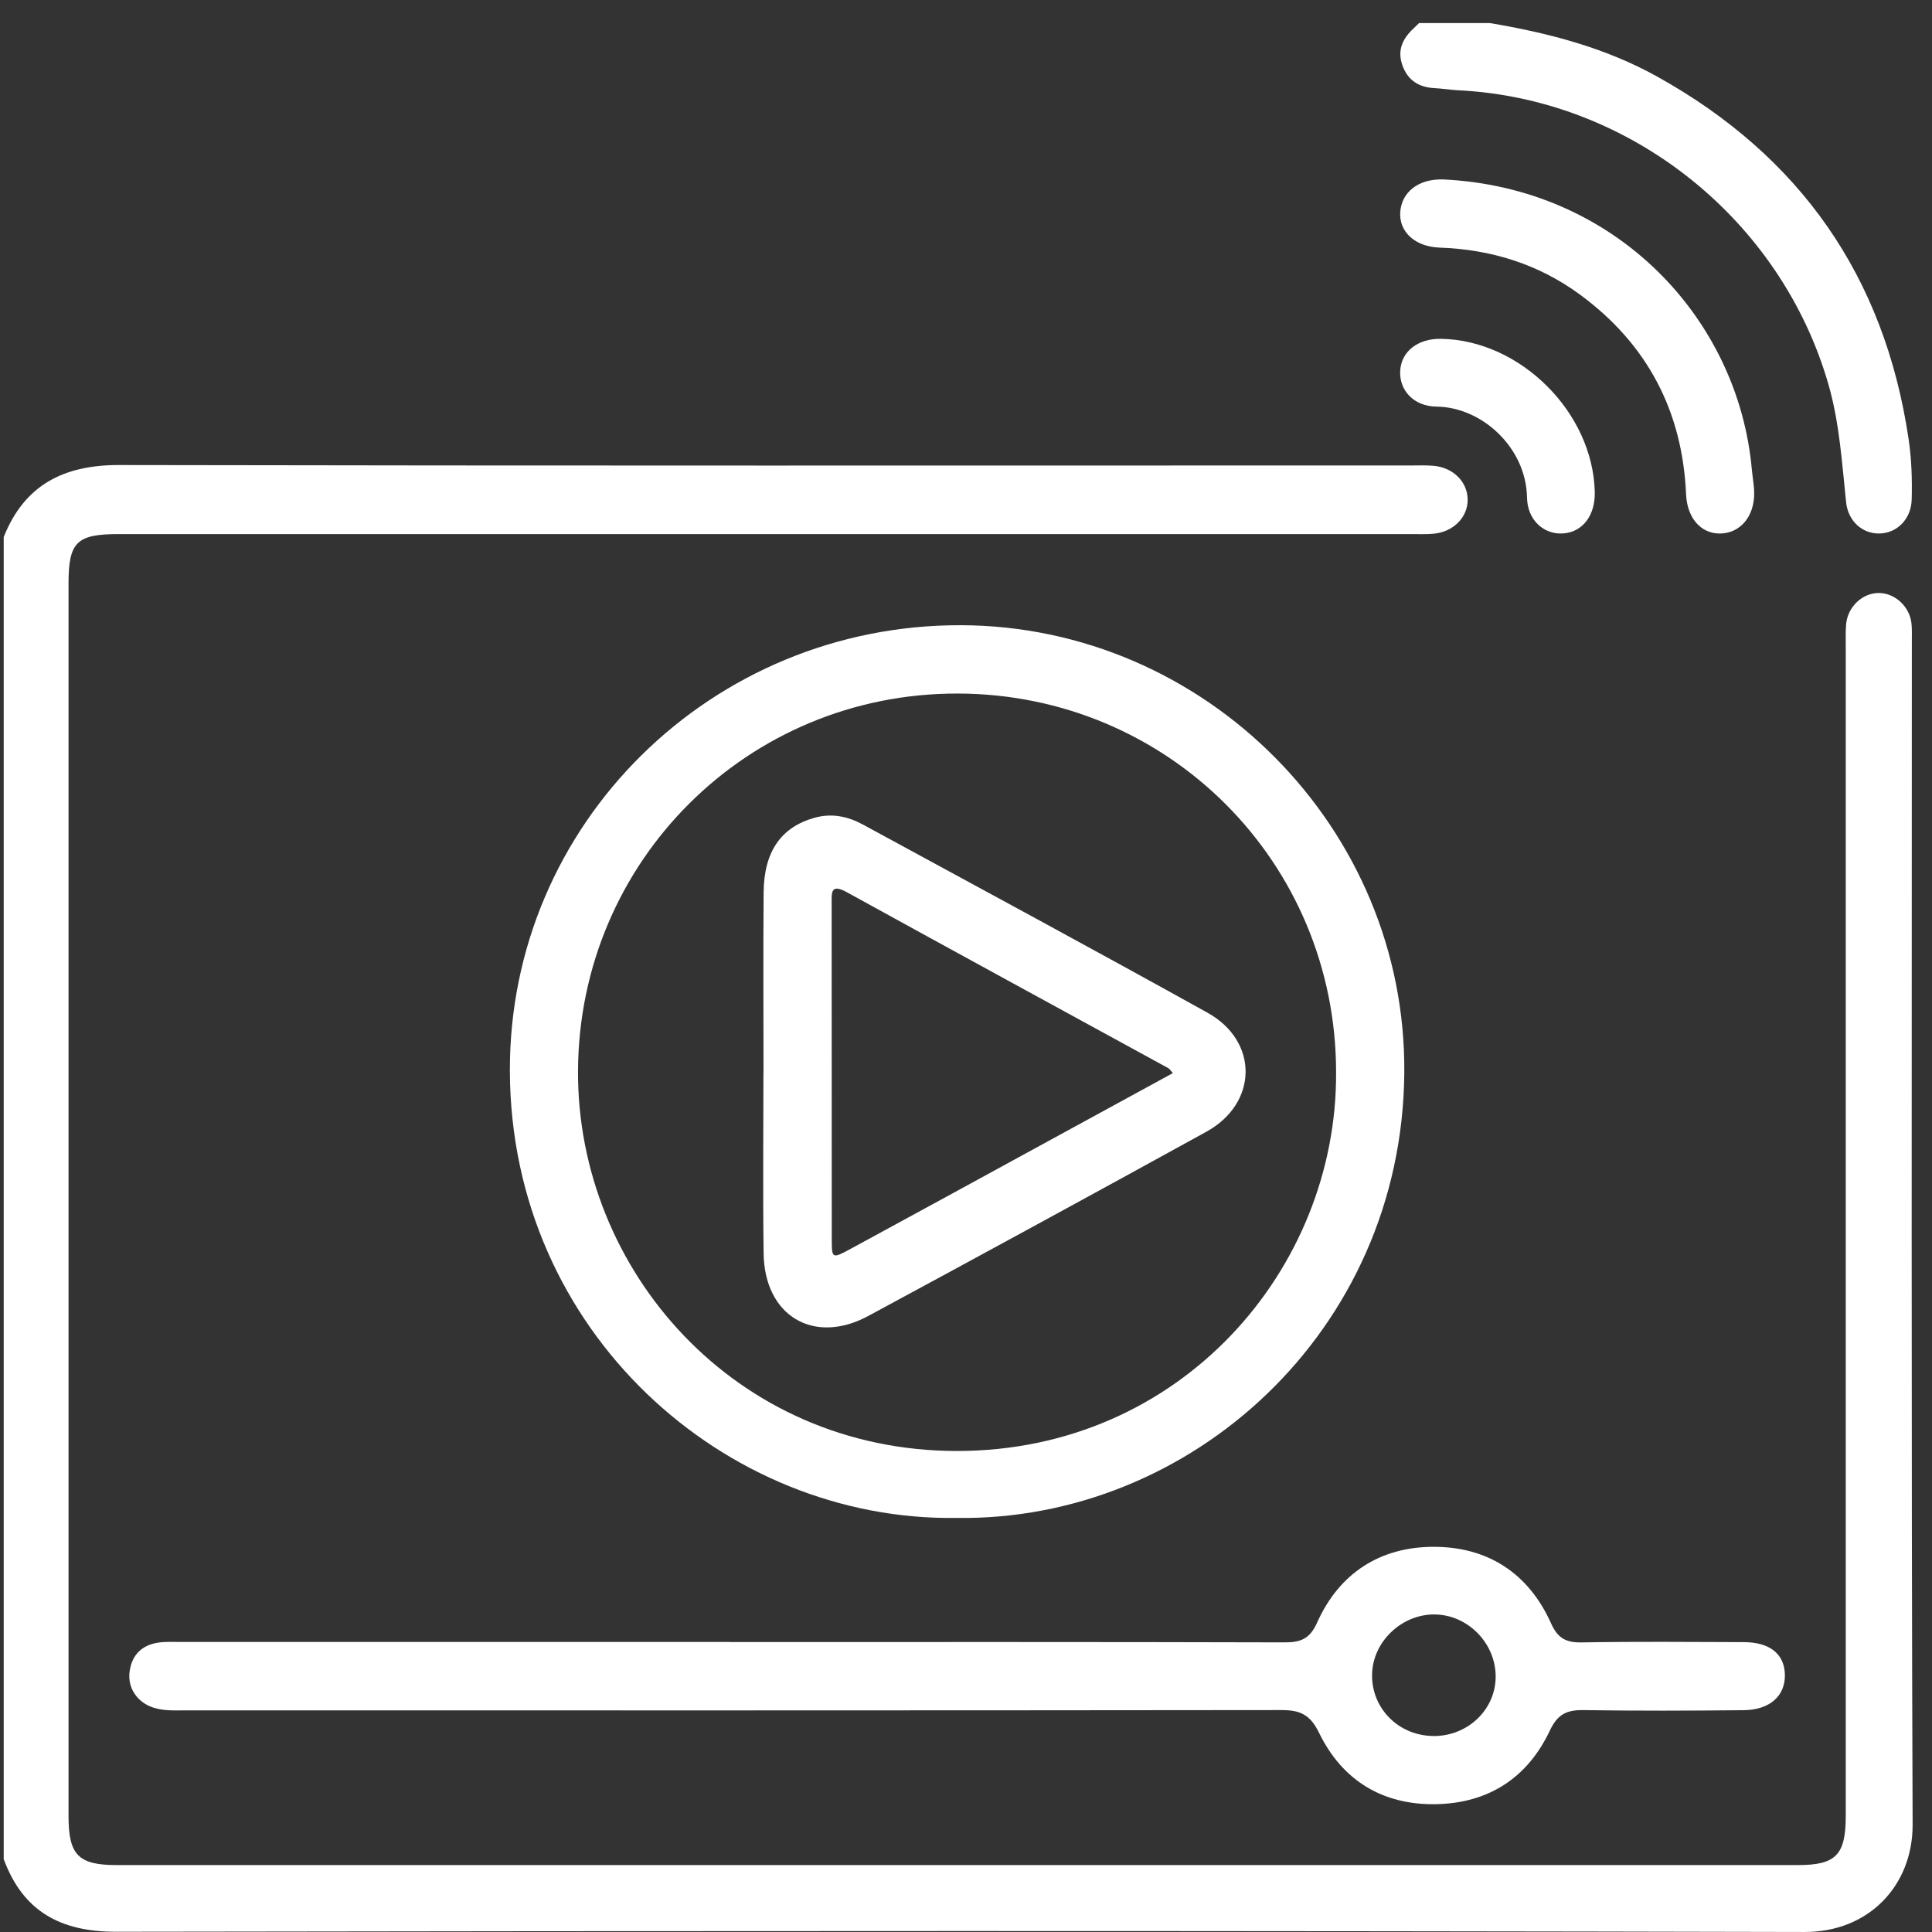
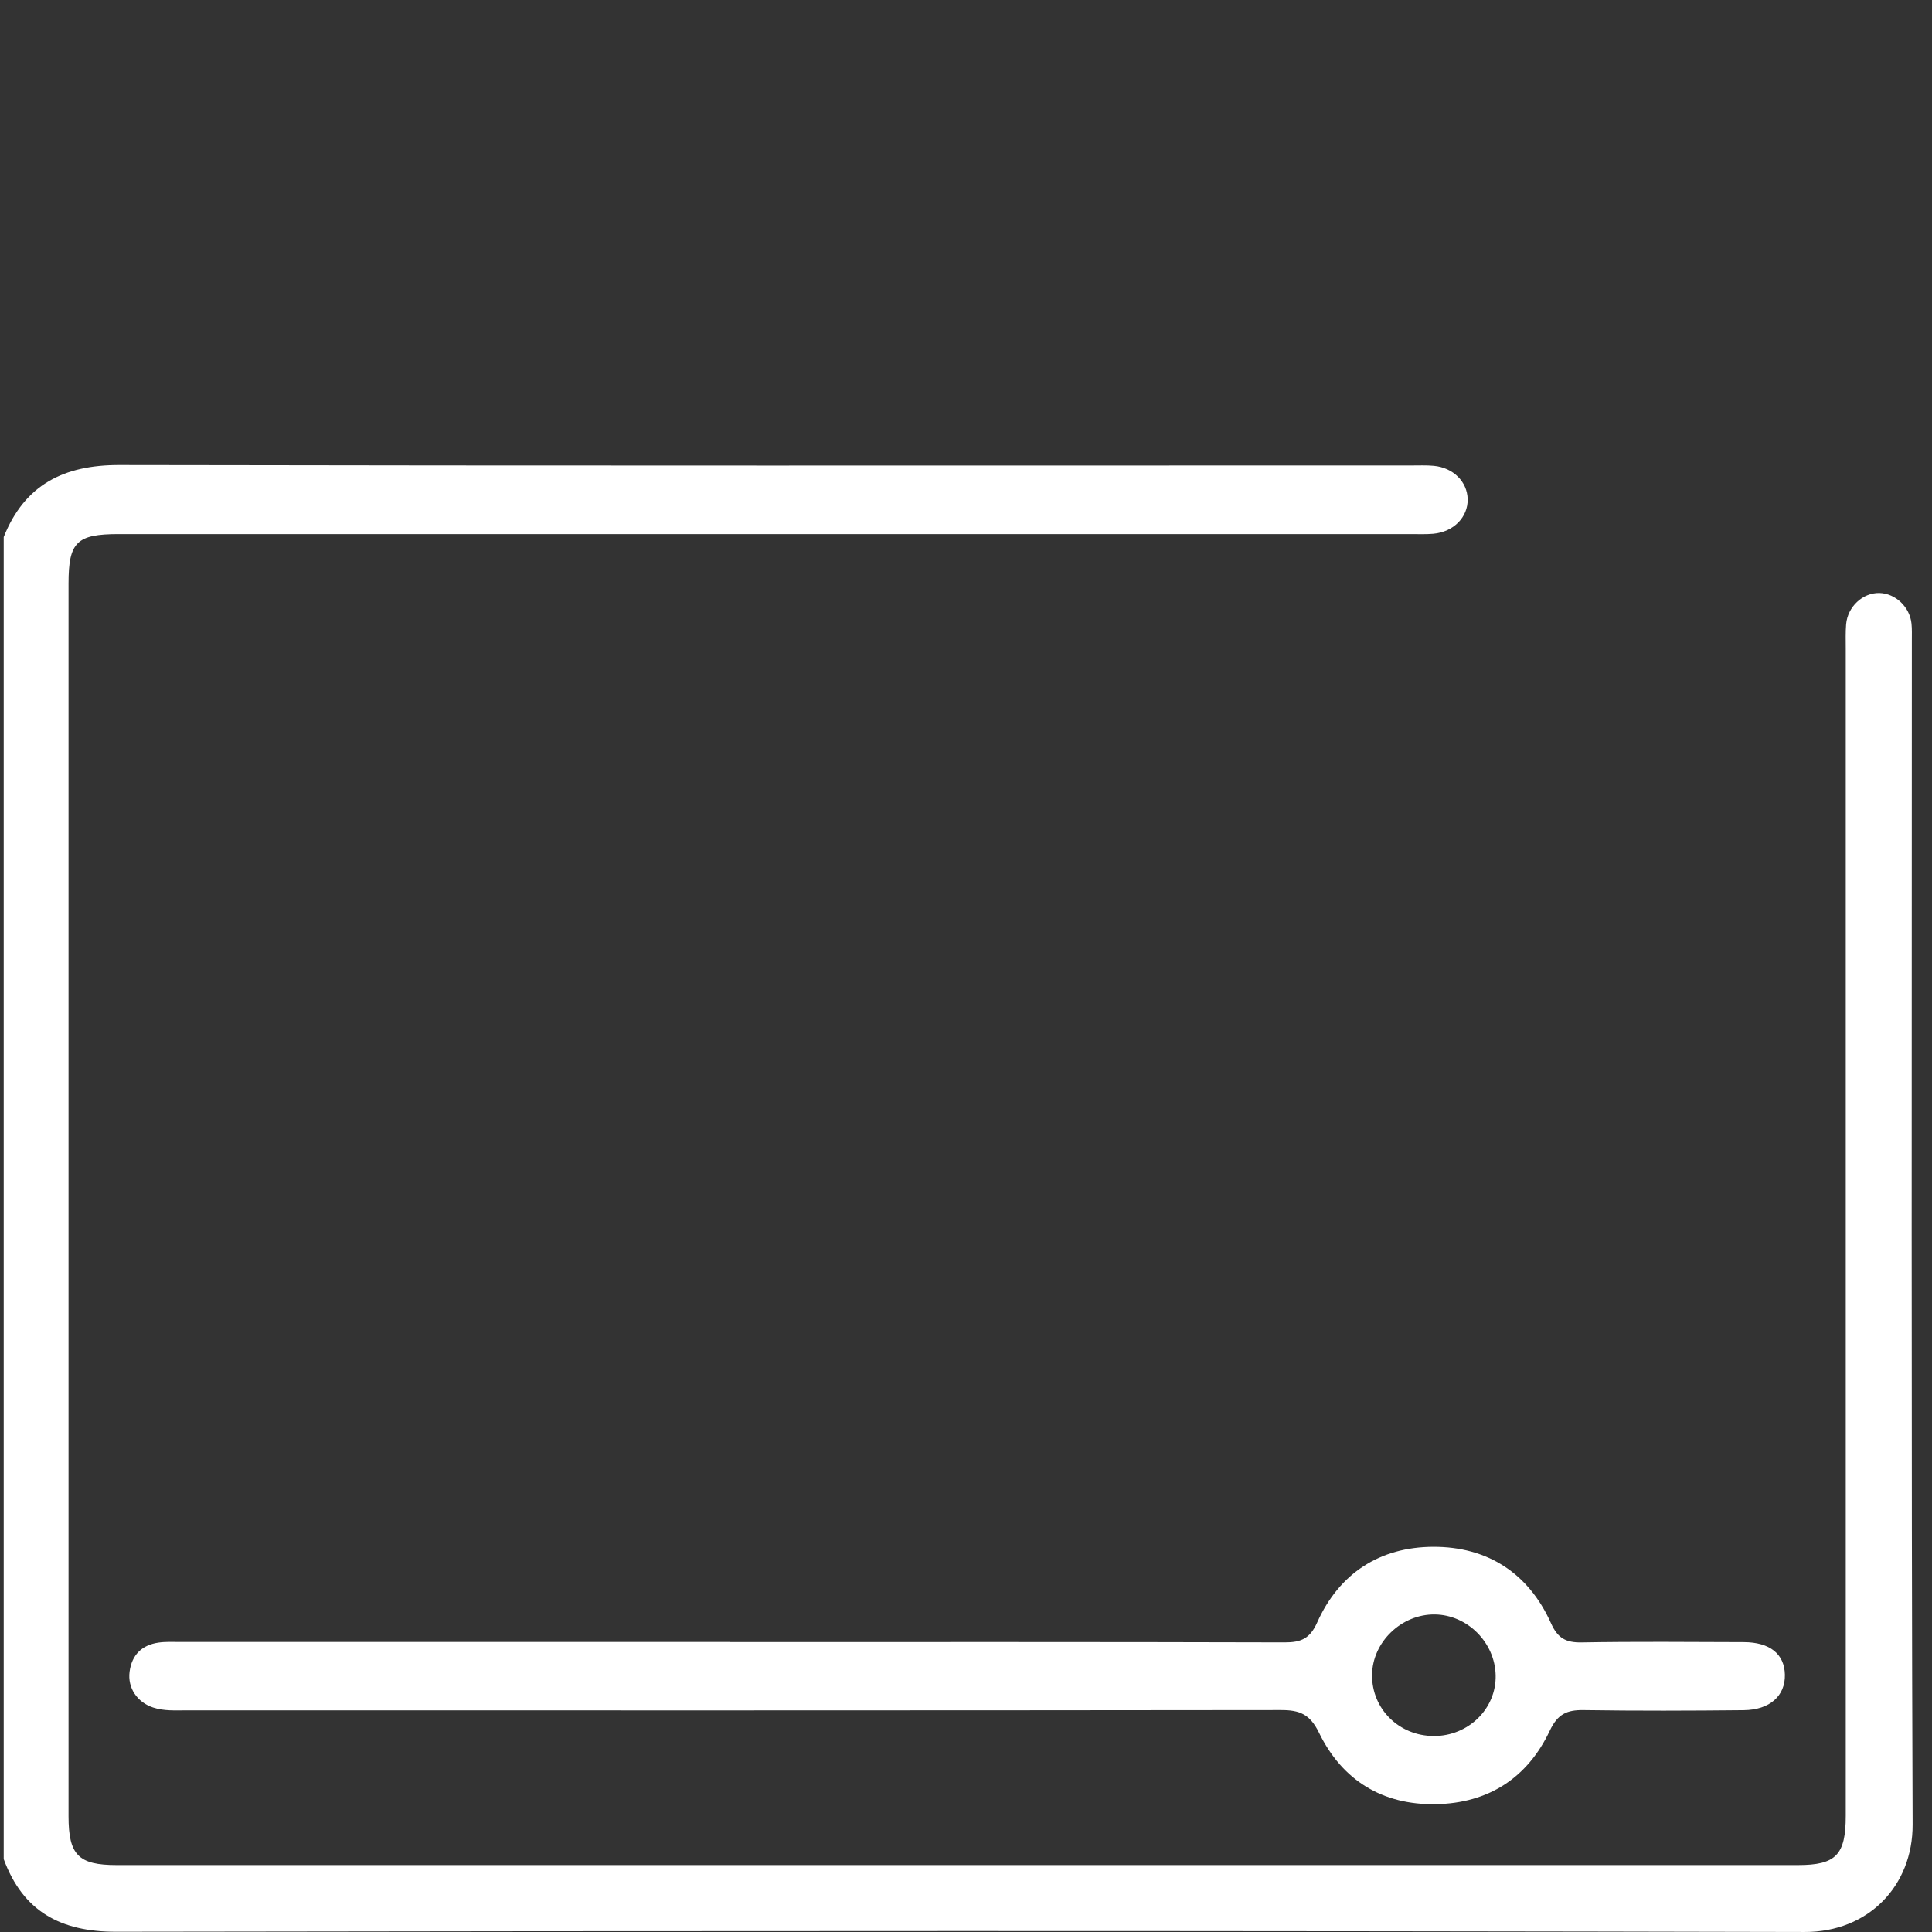
<svg xmlns="http://www.w3.org/2000/svg" width="100" height="100" viewBox="0 0 100 100" fill="none">
  <rect x="0" y="0" width="100" height="100" fill="#333333" stroke="none" />
  <g clip-path="url(#clip0_472_1100)">
    <path d="M0.192 27.796C1.274 25.086 3.308 24.064 6.176 24.07C28.469 24.113 50.764 24.093 73.058 24.093C73.444 24.093 73.83 24.076 74.213 24.111C75.221 24.206 75.947 24.934 75.966 25.836C75.986 26.769 75.232 27.537 74.18 27.628C73.797 27.661 73.409 27.644 73.025 27.644C50.731 27.644 28.436 27.644 6.143 27.644C3.968 27.644 3.547 28.055 3.547 30.209C3.547 51.474 3.547 72.74 3.547 94.005C3.547 96.016 4.057 96.536 6.039 96.536C35.046 96.536 64.055 96.536 93.062 96.536C95.03 96.536 95.536 96.01 95.536 93.988C95.536 73.847 95.536 53.705 95.536 33.564C95.536 33.146 95.521 32.727 95.555 32.312C95.633 31.398 96.419 30.674 97.278 30.693C98.109 30.713 98.852 31.414 98.939 32.279C98.968 32.565 98.957 32.857 98.957 33.146C98.957 53.578 98.92 74.007 98.997 94.438C99.009 97.606 96.712 100.007 93.412 99.999C64.275 99.931 35.139 99.941 6.004 99.987C3.132 99.991 1.191 98.934 0.192 96.228V27.796Z" fill="white" />
-     <path d="M77.108 1.193C80.129 1.701 83.076 2.462 85.775 3.963C93.168 8.073 97.53 14.299 98.783 22.687C98.942 23.743 98.977 24.796 98.949 25.855C98.924 26.863 98.19 27.602 97.271 27.614C96.394 27.626 95.658 26.977 95.554 25.997C95.338 23.958 95.218 21.918 94.646 19.919C92.197 11.364 84.378 5.114 75.497 4.674C75.08 4.653 74.667 4.583 74.252 4.562C73.427 4.519 72.851 4.15 72.579 3.353C72.314 2.576 72.614 1.979 73.174 1.464C73.268 1.377 73.357 1.284 73.45 1.195C74.671 1.195 75.891 1.195 77.112 1.195L77.108 1.193Z" fill="white" />
-     <path d="M49.478 78.568C37.545 78.729 26.437 68.963 26.391 55.441C26.346 42.637 36.836 32.323 49.74 32.361C62.382 32.398 72.806 42.863 72.686 55.553C72.559 68.938 61.59 78.76 49.478 78.568ZM69.156 55.504C69.156 44.632 60.464 35.925 49.582 35.898C38.698 35.871 29.976 44.566 29.918 55.414C29.862 65.728 38.036 75.107 49.545 75.103C61.097 75.099 69.212 65.709 69.156 55.504Z" fill="white" />
    <path d="M37.789 84.992C47.359 84.992 56.93 84.982 66.5 85.009C67.338 85.011 67.802 84.816 68.173 83.987C69.318 81.424 71.431 80.072 74.186 80.063C76.98 80.053 79.113 81.416 80.278 84.016C80.627 84.795 81.05 85.026 81.869 85.011C84.662 84.961 87.457 84.988 90.252 84.996C91.608 84.999 92.363 85.608 92.386 86.682C92.409 87.773 91.611 88.505 90.252 88.519C87.49 88.547 84.728 88.557 81.966 88.515C81.096 88.501 80.619 88.723 80.214 89.585C79.061 92.028 77.037 93.334 74.323 93.384C71.559 93.434 69.471 92.15 68.275 89.691C67.802 88.718 67.265 88.511 66.297 88.513C47.413 88.536 28.527 88.53 9.643 88.528C9.066 88.528 8.484 88.567 7.924 88.381C7.103 88.111 6.597 87.367 6.707 86.529C6.821 85.658 7.345 85.142 8.21 85.019C8.589 84.965 8.979 84.988 9.365 84.988C18.839 84.988 28.315 84.988 37.789 84.988V84.992ZM74.211 89.857C76.007 89.859 77.452 88.443 77.415 86.713C77.378 85.011 75.955 83.588 74.271 83.564C72.538 83.541 71.031 84.994 71.018 86.699C71.002 88.455 72.418 89.853 74.213 89.855L74.211 89.857Z" fill="white" />
-     <path d="M74.657 9.285C83.667 9.698 89.969 16.513 90.672 24.275C90.709 24.691 90.792 25.104 90.796 25.519C90.808 26.75 90.055 27.615 89.01 27.615C88.022 27.615 87.323 26.796 87.271 25.583C87.082 21.27 85.26 17.809 81.786 15.253C79.63 13.668 77.175 12.909 74.508 12.816C73.252 12.771 72.412 12.008 72.476 10.987C72.542 9.944 73.417 9.26 74.659 9.287L74.657 9.285Z" fill="white" />
-     <path d="M74.588 17.538C78.694 17.603 82.451 21.346 82.545 25.464C82.572 26.668 81.933 27.521 80.938 27.608C79.942 27.695 79.059 26.948 79.038 25.752C78.993 23.162 76.701 21.074 74.364 21.047C73.153 21.034 72.411 20.182 72.475 19.177C72.538 18.183 73.394 17.518 74.588 17.538Z" fill="white" />
-     <path d="M39.519 55.539C39.519 52.426 39.5 49.312 39.525 46.199C39.542 44.06 40.442 42.805 42.167 42.326C43.065 42.077 43.892 42.258 44.672 42.683C50.621 45.917 56.582 49.131 62.5 52.418C65.163 53.898 65.115 57.106 62.442 58.578C56.624 61.782 50.789 64.957 44.944 68.113C42.121 69.637 39.569 68.113 39.525 64.88C39.482 61.766 39.515 58.653 39.515 55.539H39.519ZM60.707 55.543C60.564 55.383 60.532 55.321 60.479 55.292C54.93 52.258 49.377 49.233 43.836 46.183C42.984 45.714 43.046 46.208 43.046 46.786C43.052 52.567 43.048 58.346 43.052 64.127C43.052 65.143 43.071 65.158 43.992 64.66C47.266 62.885 50.532 61.098 53.802 59.313C56.081 58.069 58.359 56.826 60.709 55.543H60.707Z" fill="white" />
  </g>
  <defs>
    <clipPath id="clip0_472_1100">
      <rect width="99" height="98.998" fill="white" transform="translate(0 1)" />
    </clipPath>
  </defs>
</svg>